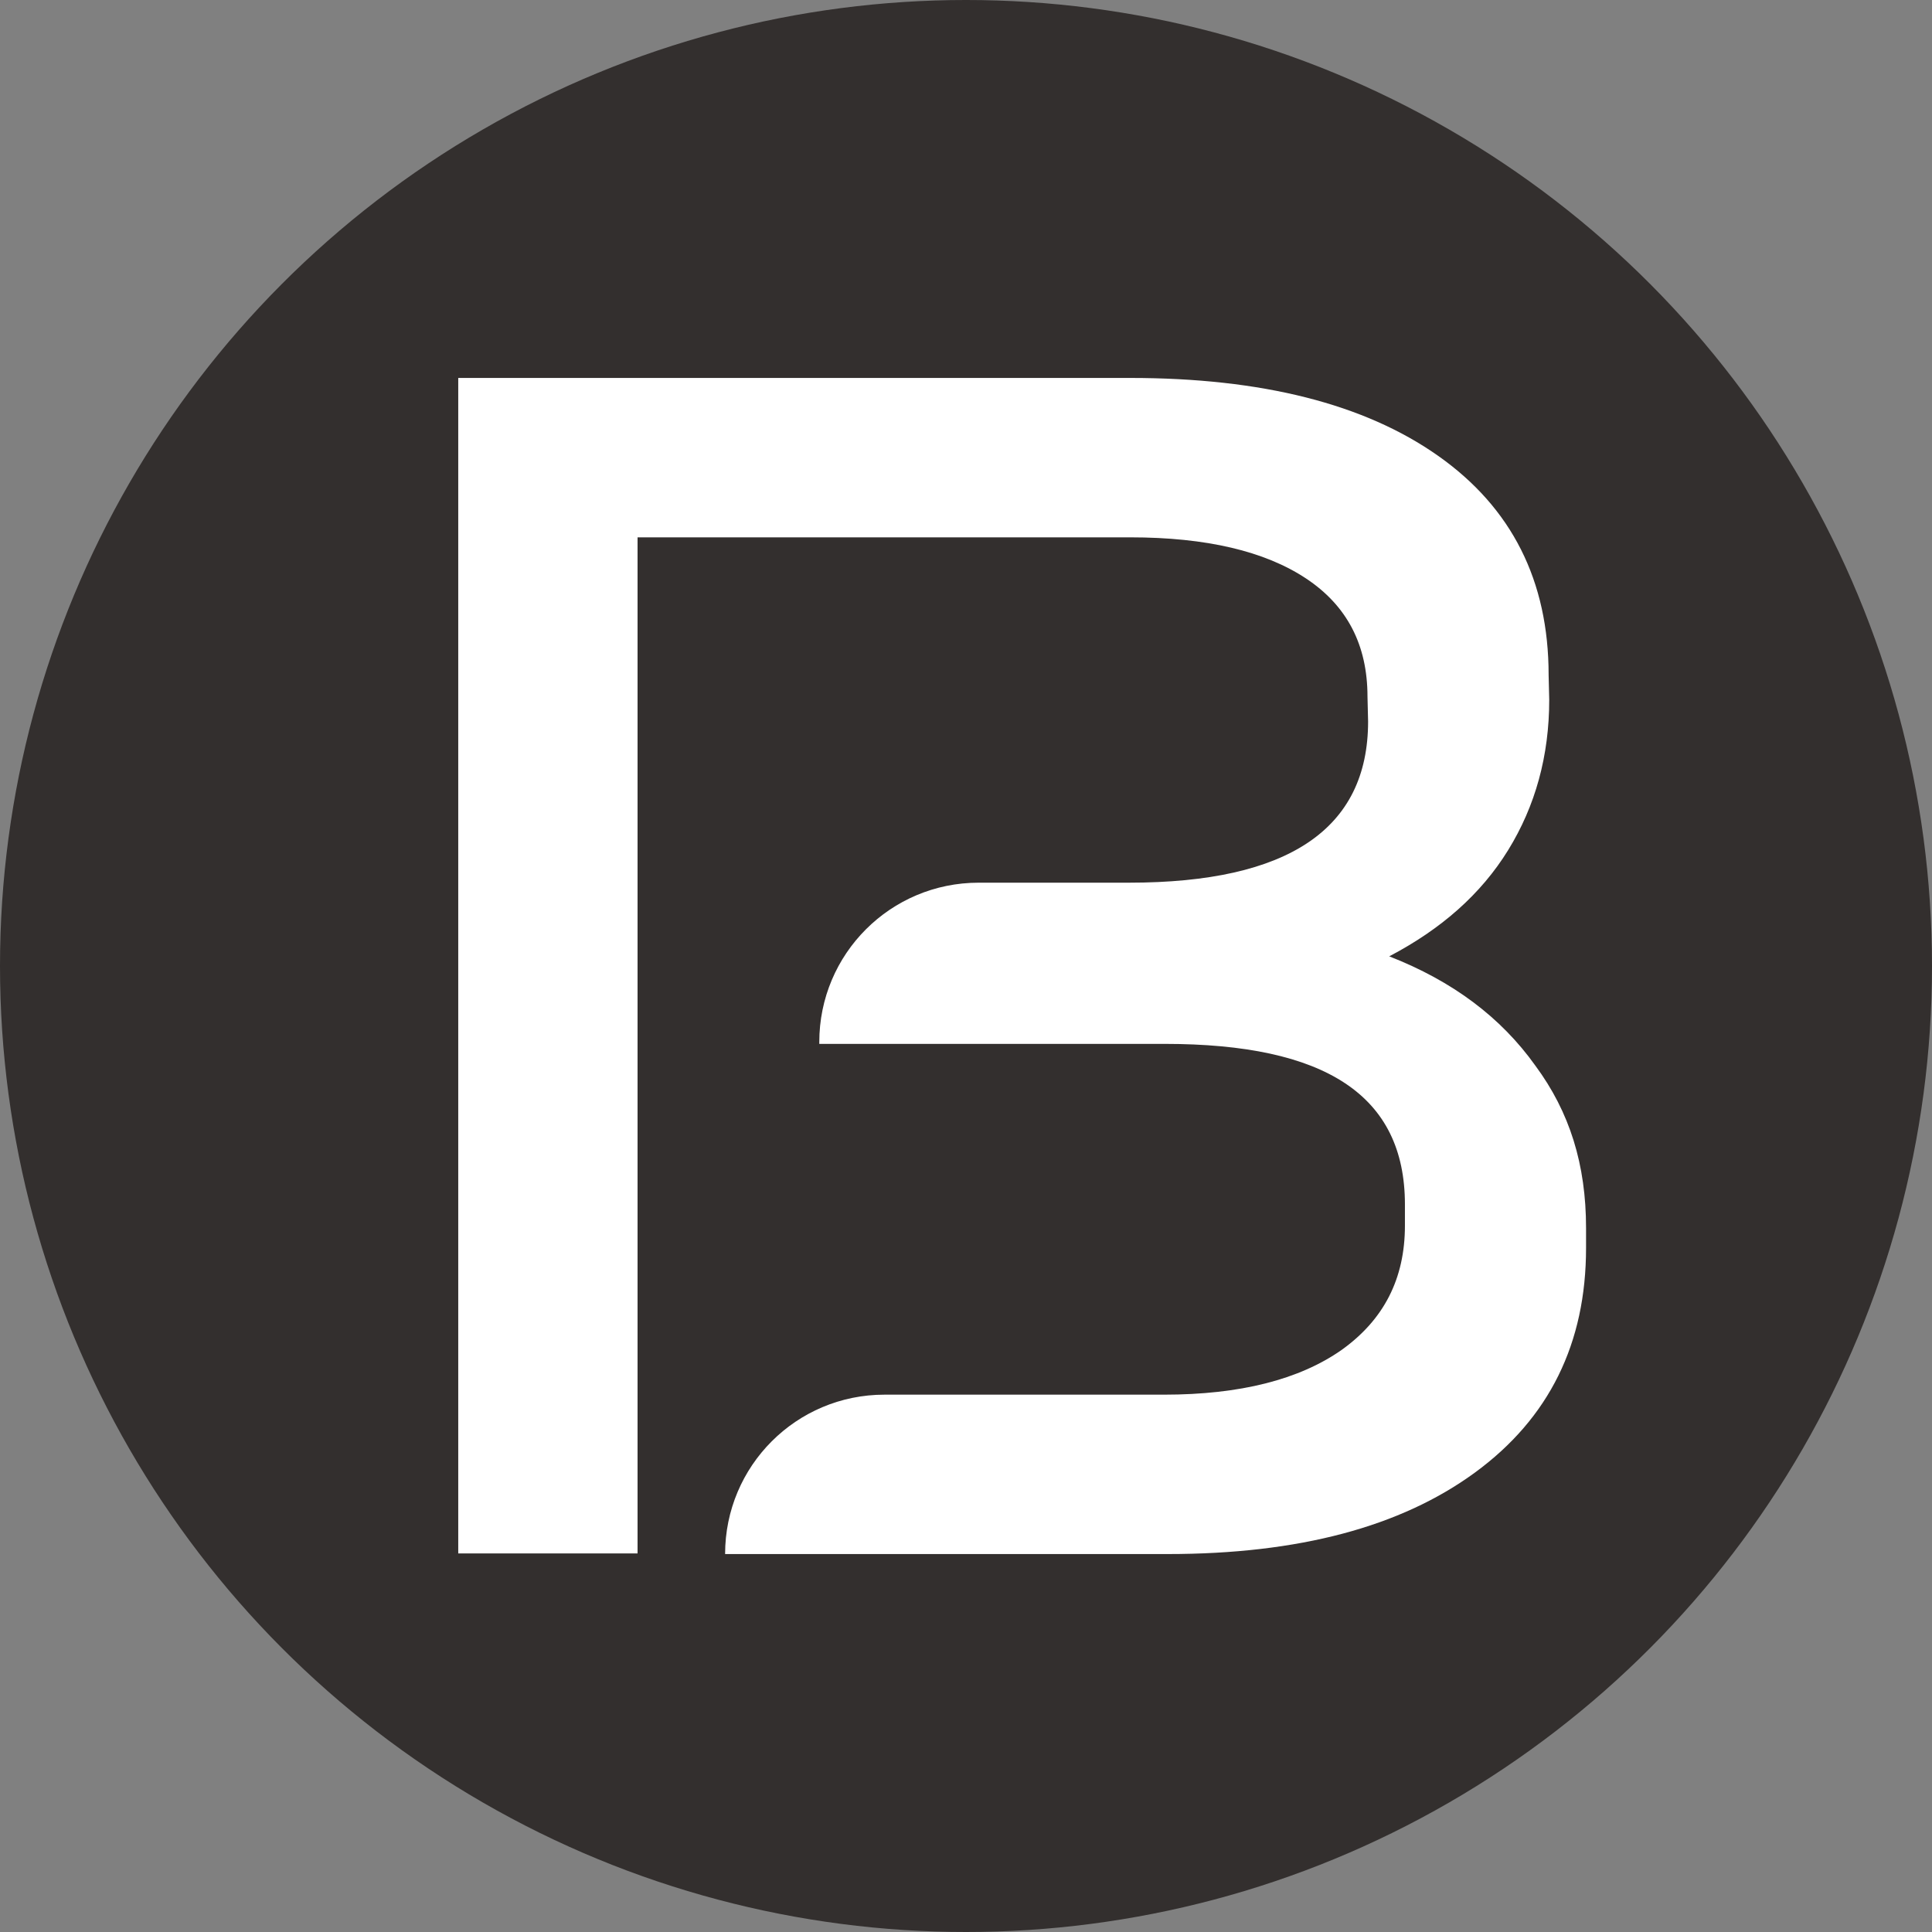
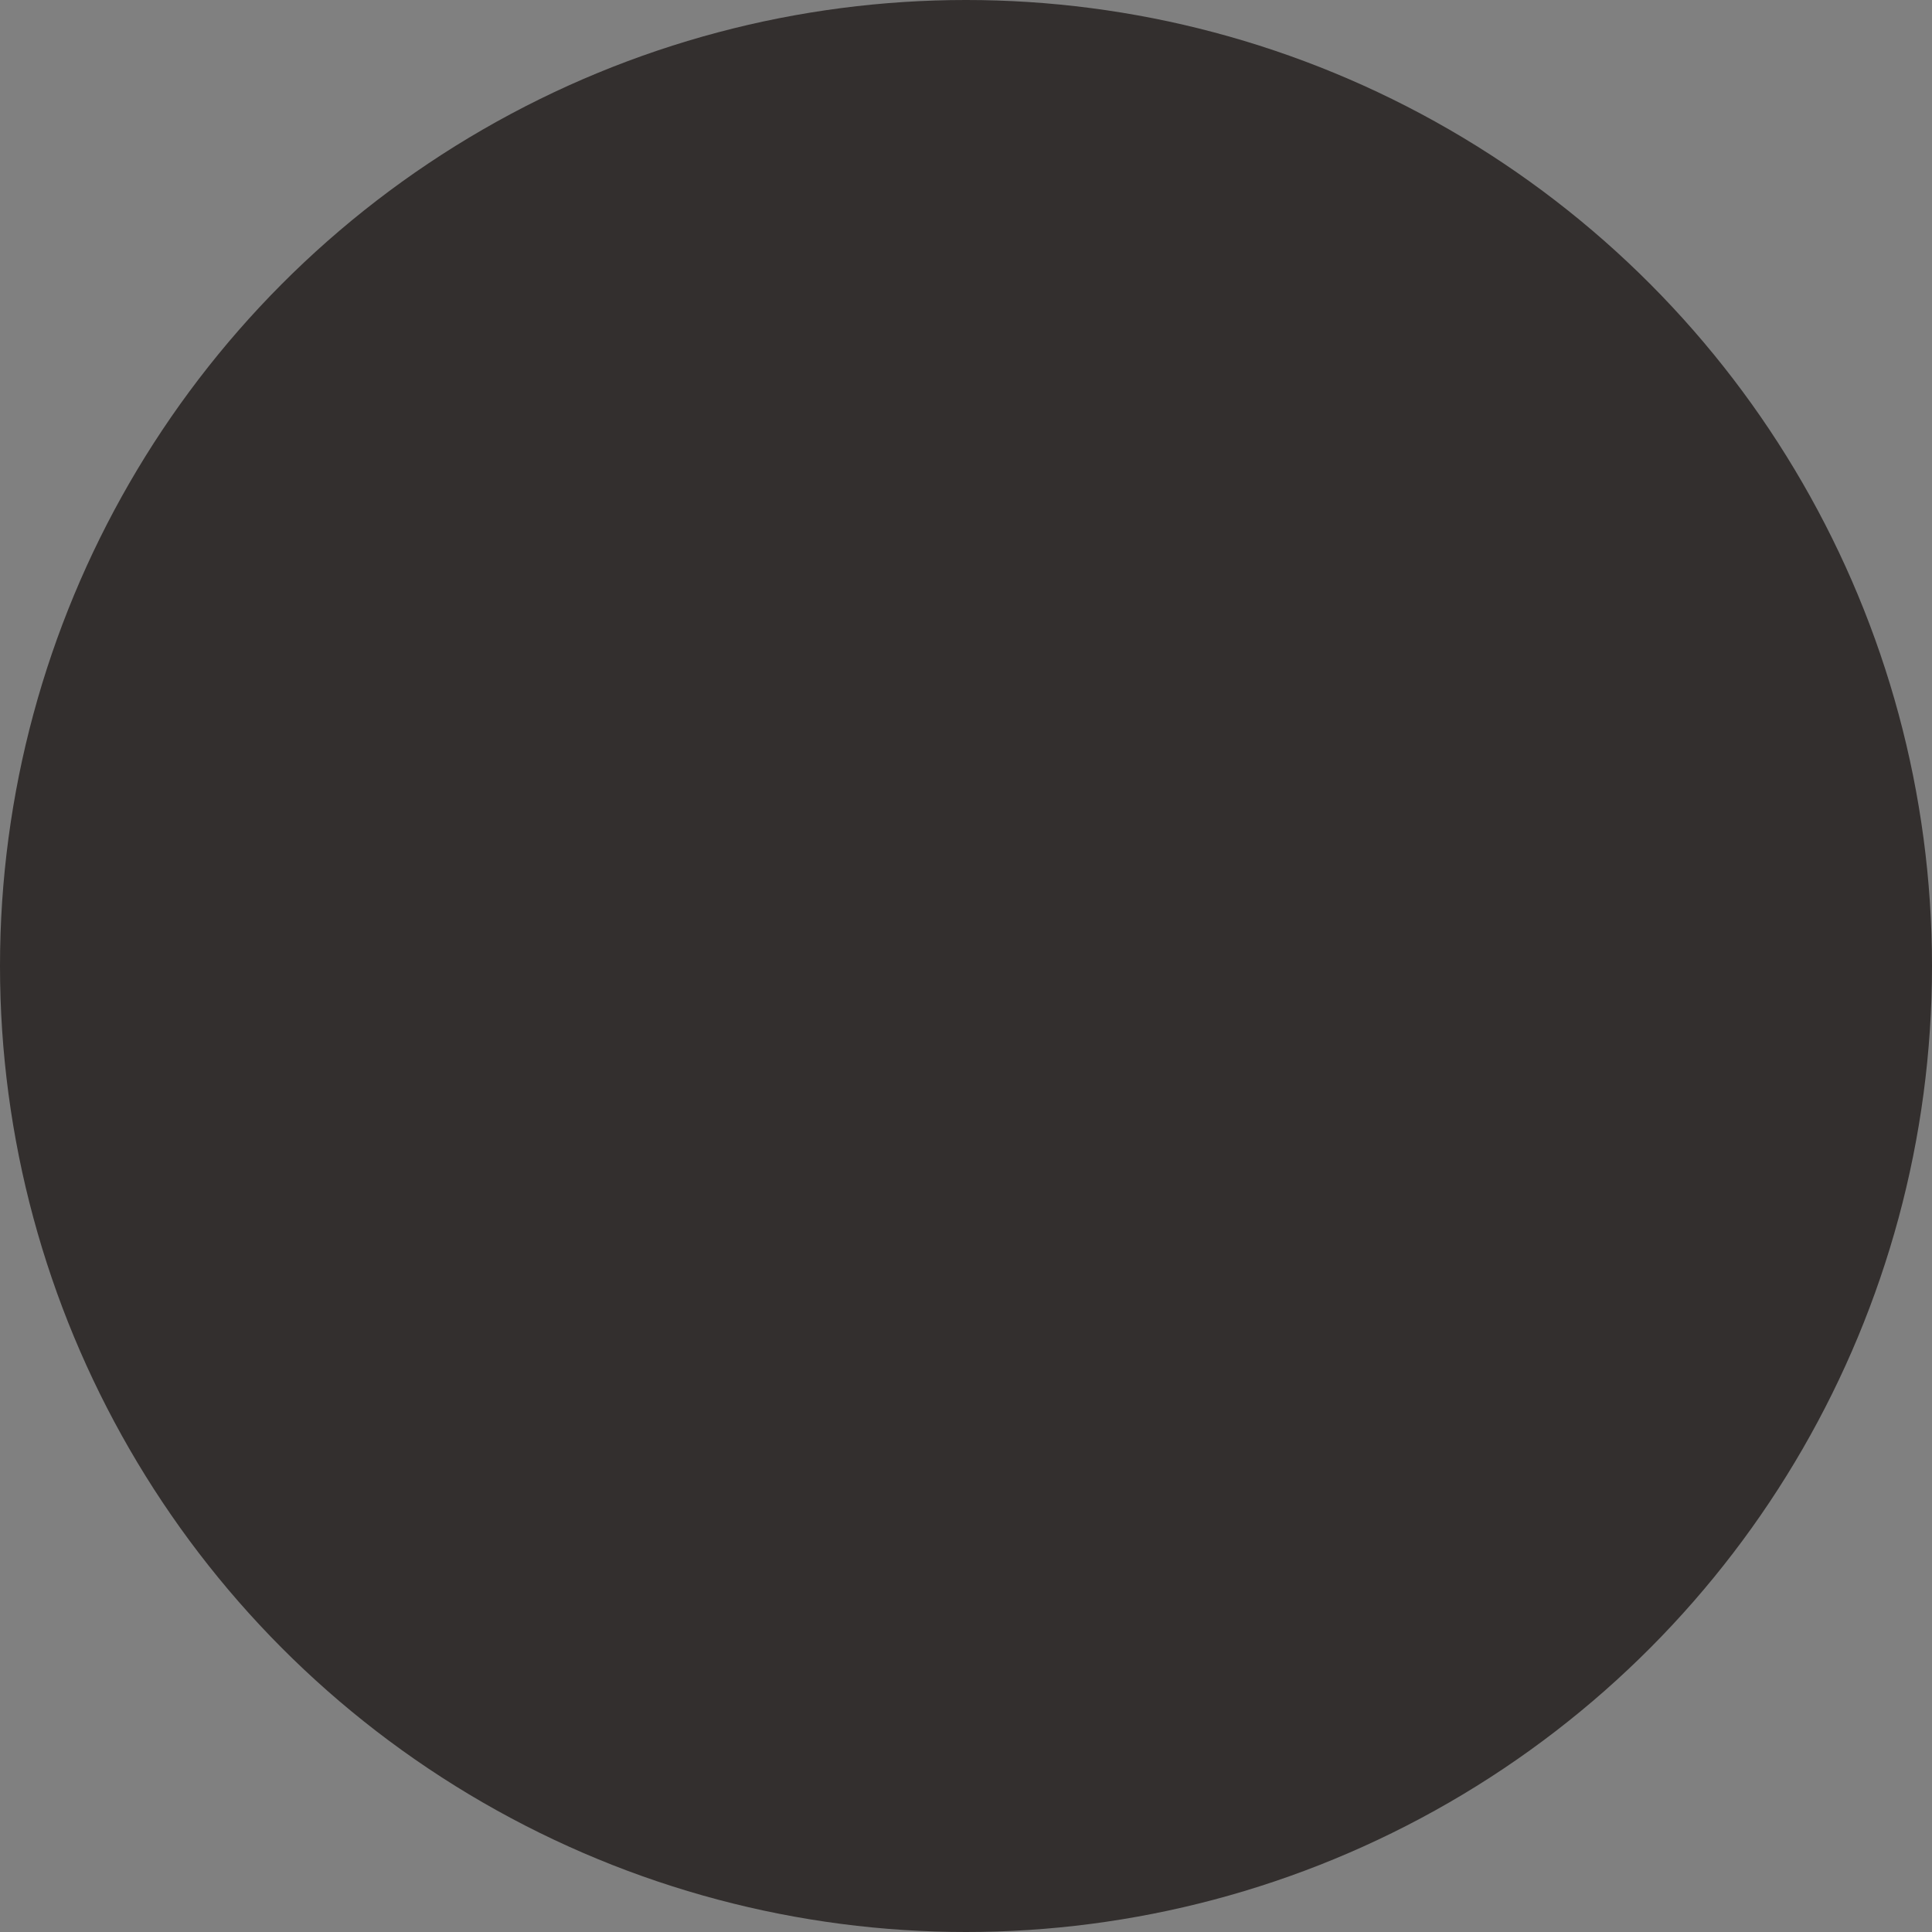
<svg xmlns="http://www.w3.org/2000/svg" version="1.1" id="Слой_1" x="0px" y="0px" viewBox="0 0 32 32" style="enable-background:new 0 0 32 32;" xml:space="preserve">
  <rect x="0" y="0" width="32" height="32" fill="#808080" stroke="none" />
  <style type="text/css"> .st0{fill-rule:evenodd;clip-rule:evenodd;fill:#332F2E;} .st1{fill:#332F2E;stroke:#FFFFFF;stroke-width:8.504;stroke-miterlimit:10;} .st2{fill-rule:evenodd;clip-rule:evenodd;fill:#FFFFFF;} .st3{fill:#332F2E;} .st4{fill:#FFFFFF;} </style>
  <circle class="st3" cx="16" cy="16" r="16" />
-   <path class="st2" d="M23.01,15.84c0.86-0.45,1.52-1.03,1.97-1.76s0.68-1.56,0.68-2.49l-0.01-0.41c0-1.56-0.61-2.77-1.83-3.63 c-1.22-0.86-2.92-1.29-5.1-1.29h-8.15H7.59V8.9v16.83h2.97V8.9h8.16c1.26,0,2.23,0.23,2.91,0.68c0.68,0.45,1.02,1.1,1.02,1.96 l0.01,0.41c0,1.78-1.32,2.67-3.96,2.67h-2.49c-1.46,0-2.64,1.18-2.64,2.64v0.03h5.72c2.66,0,3.98,0.85,3.98,2.66v0.35 c0,0.88-0.35,1.56-1.05,2.06c-0.7,0.49-1.68,0.74-2.94,0.74h-4.63c-1.46,0-2.64,1.18-2.64,2.64h7.33c2.17,0,3.86-0.45,5.09-1.35 c1.23-0.9,1.84-2.14,1.84-3.72v-0.33c0-1.05-0.27-1.92-0.84-2.69C24.86,16.85,24.06,16.25,23.01,15.84z" />
</svg>